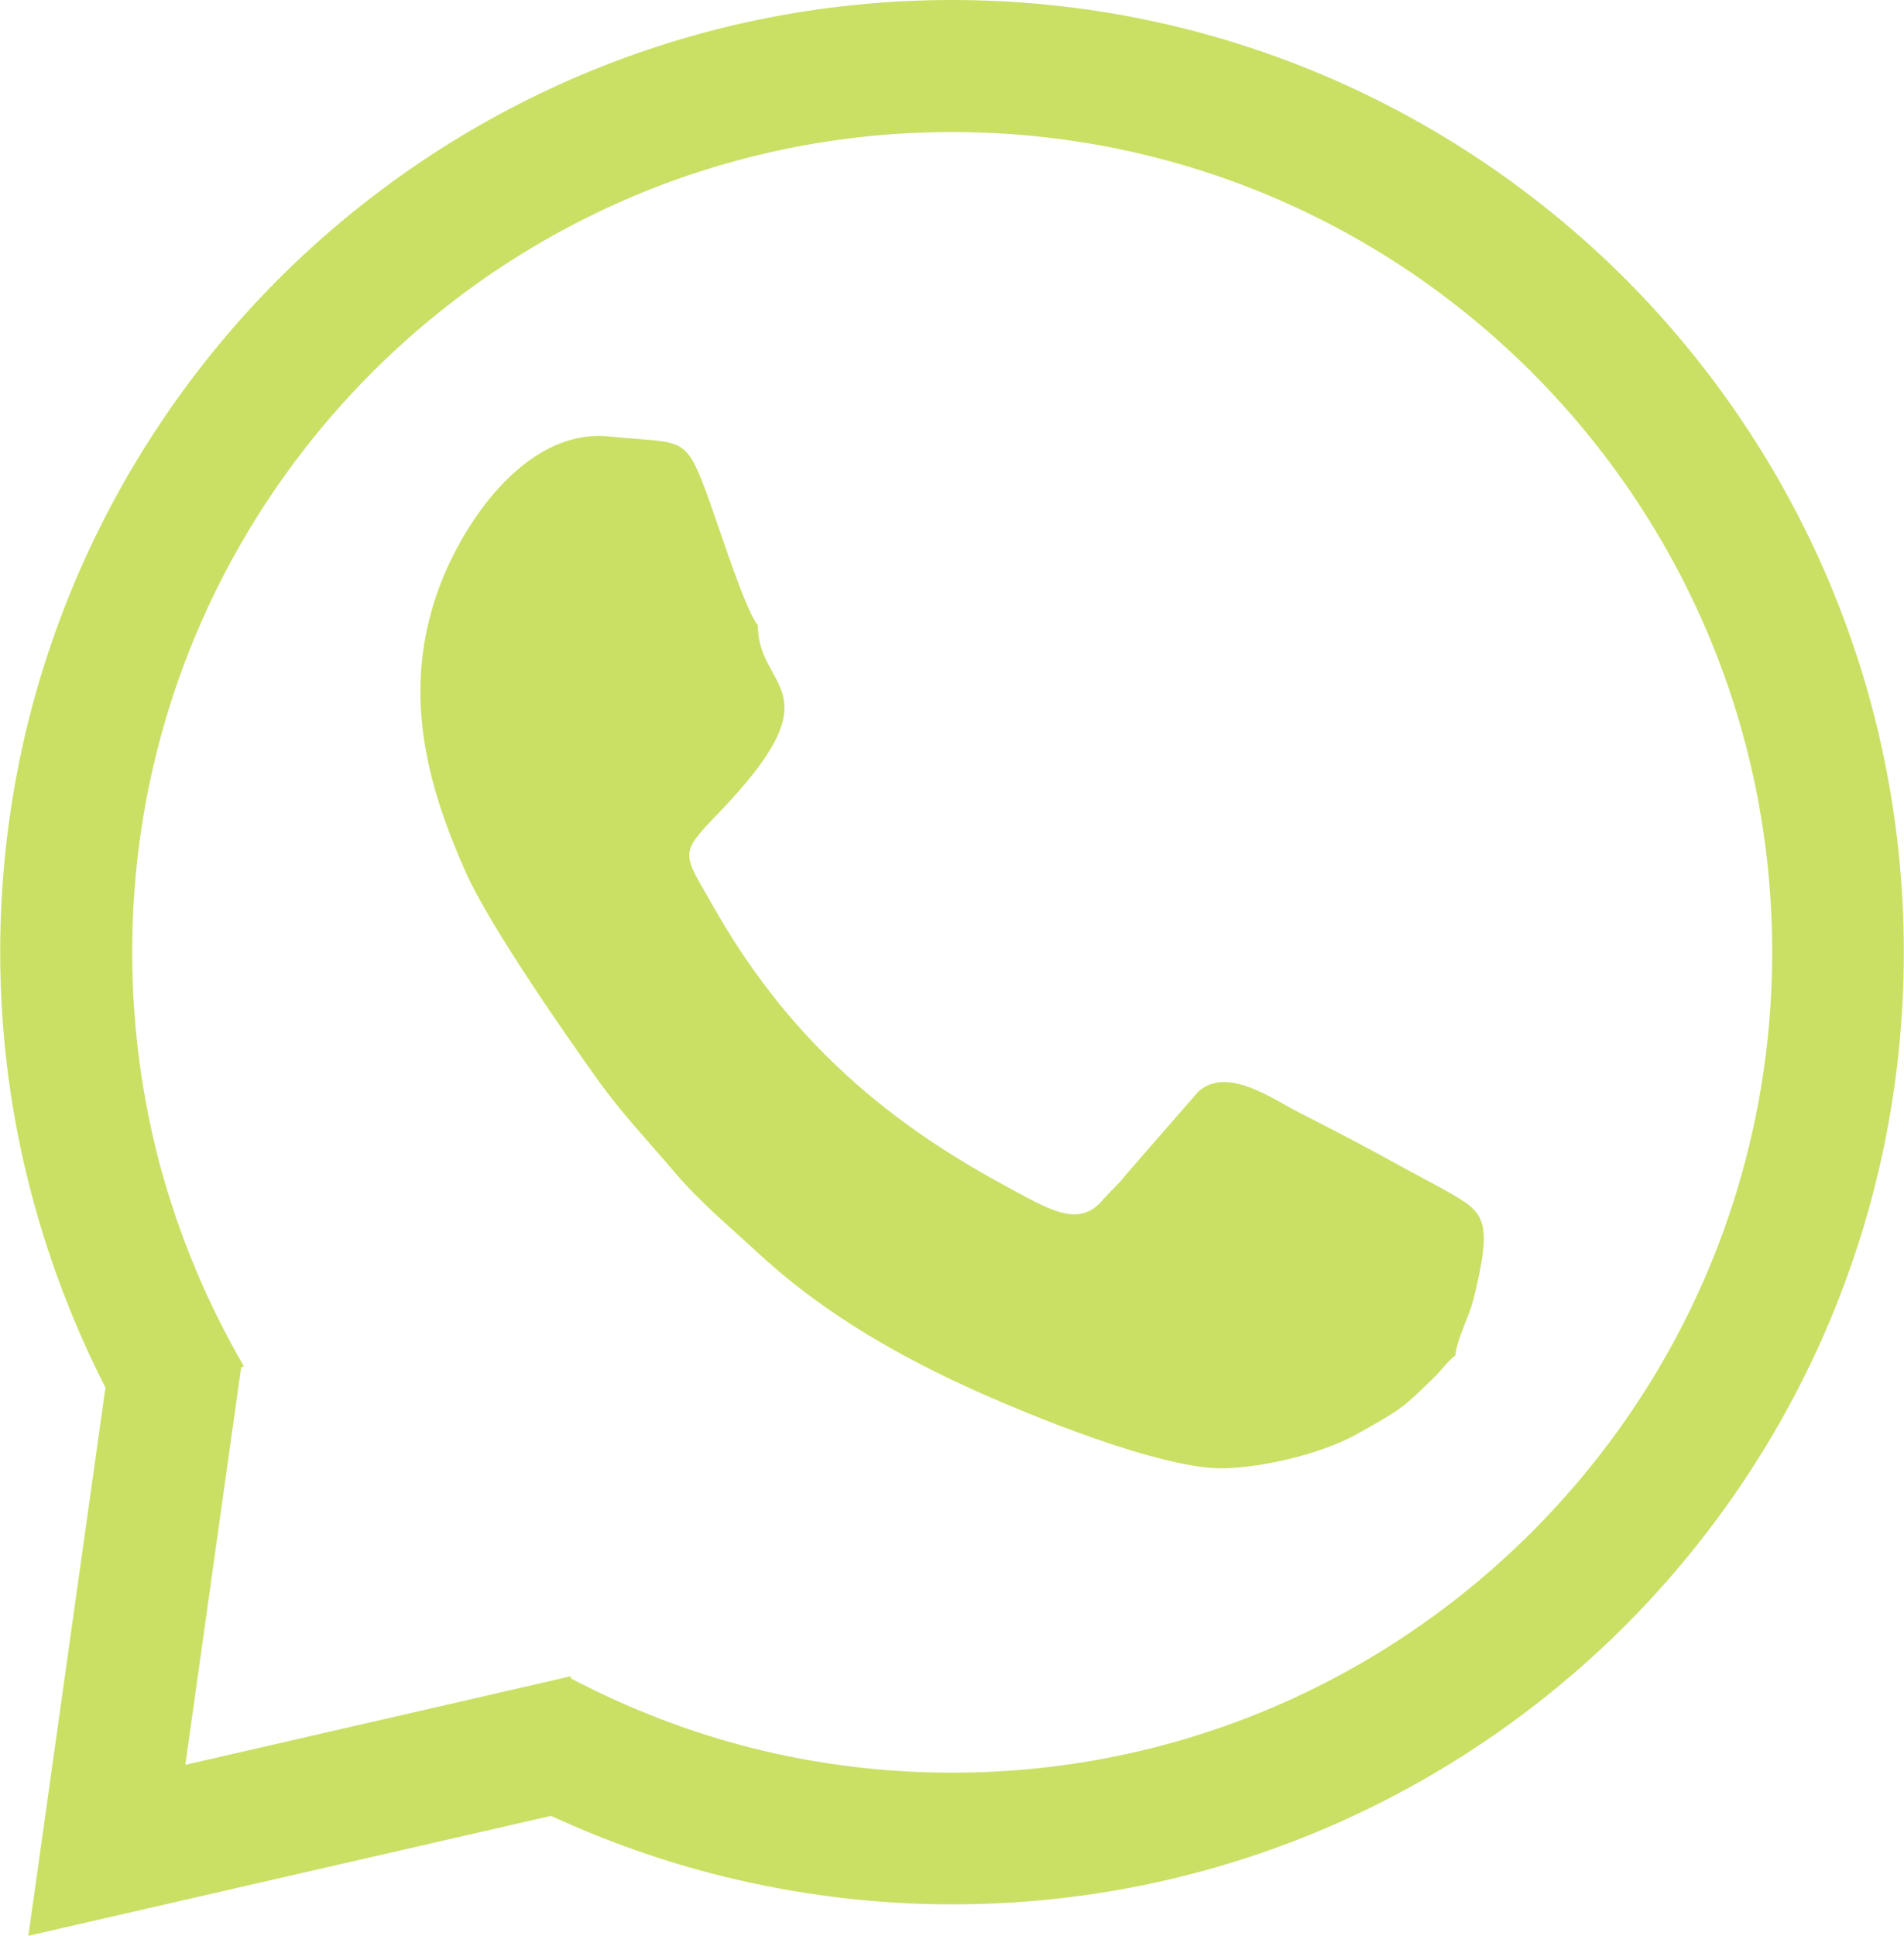
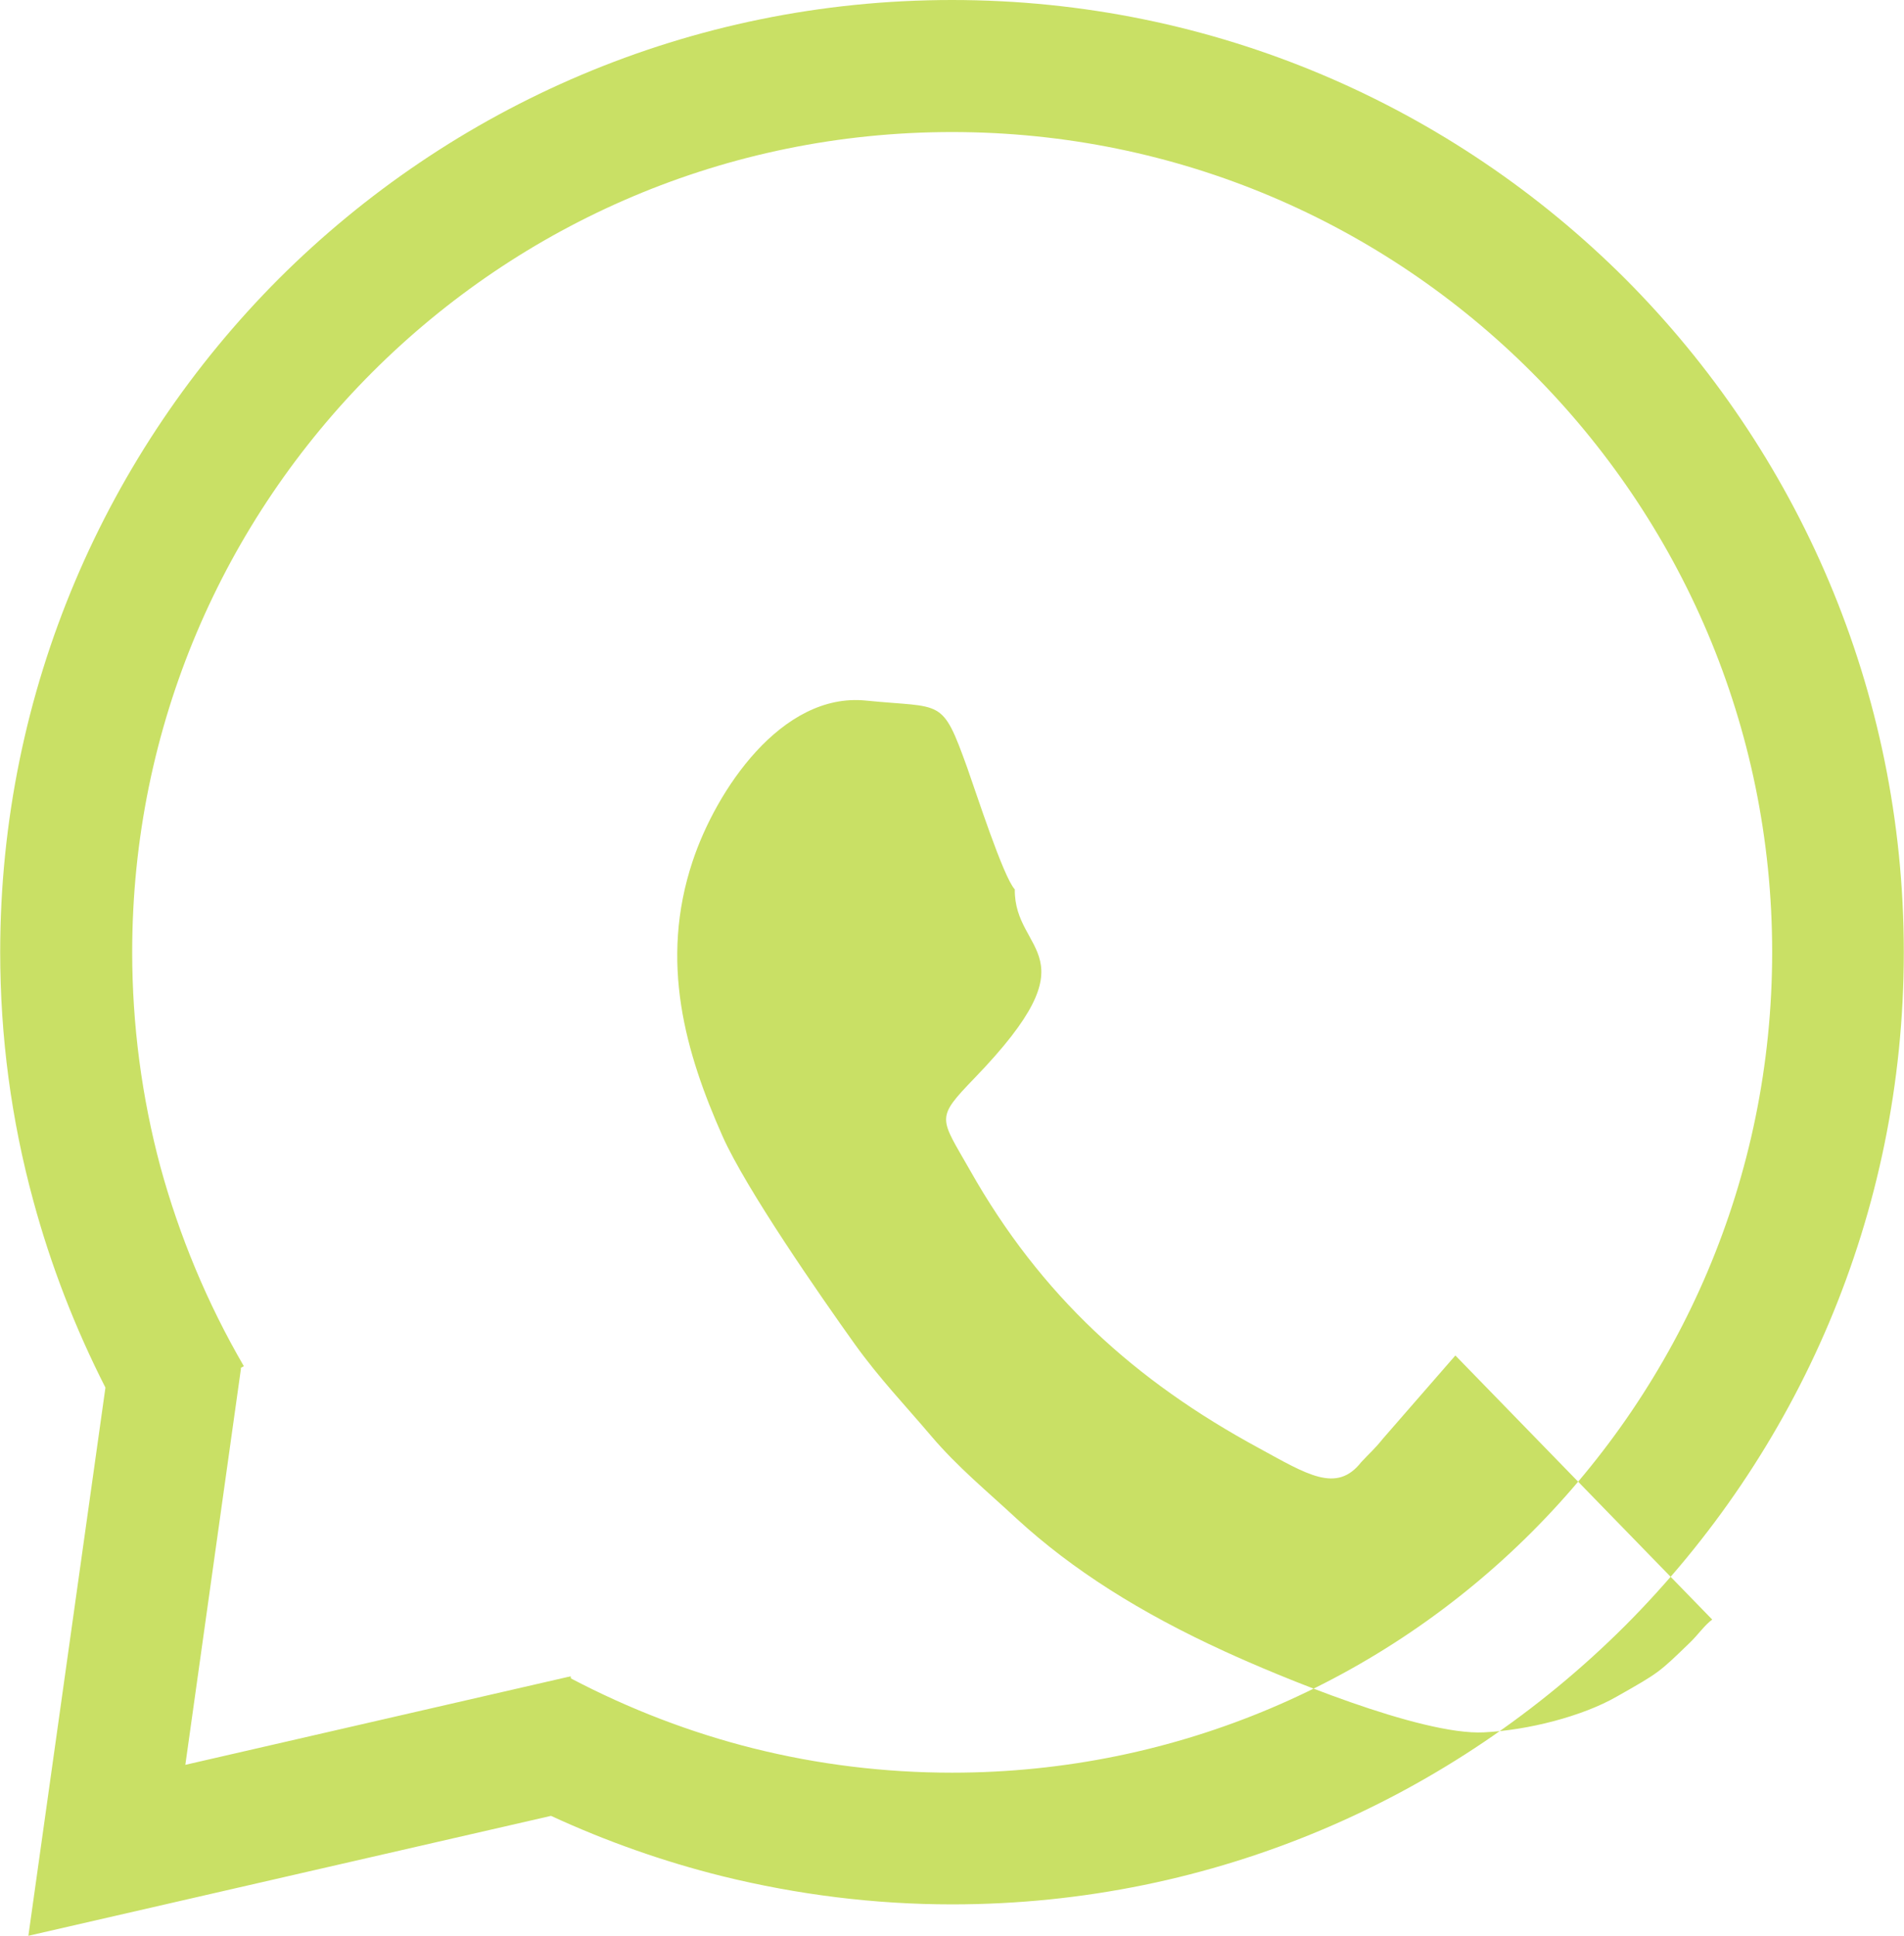
<svg xmlns="http://www.w3.org/2000/svg" xml:space="preserve" width="307px" height="312px" version="1.1" style="shape-rendering:geometricPrecision; text-rendering:geometricPrecision; image-rendering:optimizeQuality; fill-rule:evenodd; clip-rule:evenodd" viewBox="0 0 53.36 54.24">
  <defs>
    <style type="text/css"> .fil0 {fill:#C9E065} </style>
  </defs>
  <g id="Слой_x0020_1">
-     <path class="fil0" d="M40.79 37.98c0.04,-0.46 0.38,-1.07 0.51,-1.58 0.57,-2.31 0.28,-2.43 -0.78,-3.04 -0.46,-0.26 -0.86,-0.46 -1.31,-0.71 -0.9,-0.5 -1.84,-0.99 -2.77,-1.46 -0.78,-0.4 -2.04,-1.32 -2.85,-0.61l-2.03 2.33c-0.24,0.3 -0.37,0.4 -0.61,0.66 -0.69,0.88 -1.52,0.34 -2.86,-0.39 -3.49,-1.89 -6.12,-4.28 -8.1,-7.78 -0.85,-1.5 -0.99,-1.44 0.12,-2.59 3.42,-3.54 1.11,-3.45 1.13,-5.29 -0.32,-0.34 -1.09,-2.73 -1.33,-3.4 -0.72,-2 -0.68,-1.67 -2.84,-1.89 -2.38,-0.24 -4.21,2.54 -4.86,4.5 -0.94,2.82 -0.2,5.37 0.84,7.71 0.66,1.48 2.73,4.46 3.71,5.83 0.69,0.96 1.42,1.72 2.14,2.57 0.74,0.87 1.56,1.54 2.4,2.32 1.56,1.43 3.46,2.63 5.82,3.71 1.48,0.68 5.5,2.36 7.27,2.27 1.24,-0.06 2.76,-0.45 3.72,-1 1.2,-0.68 1.18,-0.67 2.05,-1.51 0.23,-0.22 0.42,-0.5 0.63,-0.65zm-34.04 0.36l-1.56 11.11 10.71 -2.46 0.01 -0.01 0 0.01 0.08 -0.02 0.01 0.06c1.64,0.86 3.36,1.52 5.12,1.96 1.8,0.45 3.67,0.68 5.56,0.68 6.35,0 12.09,-2.58 16.25,-6.74 4.16,-4.16 6.74,-9.9 6.74,-16.25 0,-6.35 -2.58,-12.09 -6.74,-16.25 -4.16,-4.16 -9.9,-6.73 -16.25,-6.73 -6.35,0 -12.09,2.57 -16.25,6.73 -4.16,4.16 -6.73,9.9 -6.73,16.25 0,2.04 0.27,4.07 0.79,6.01 0.53,1.94 1.31,3.82 2.34,5.59l-0.09 0.05 0.01 0.01zm8.69 12.54l-14.65 3.36 2.16 -15.36c-0.85,-1.67 -1.53,-3.42 -2.02,-5.23 -0.62,-2.27 -0.93,-4.61 -0.93,-6.97 0,-7.37 2.99,-14.04 7.81,-18.87 4.83,-4.82 11.5,-7.81 18.87,-7.81 7.37,0 14.04,2.99 18.87,7.81 4.82,4.83 7.81,11.5 7.81,18.87 0,7.37 -2.99,14.04 -7.81,18.87 -4.83,4.82 -11.5,7.81 -18.87,7.81 -2.17,0 -4.33,-0.27 -6.44,-0.79 -1.65,-0.41 -3.26,-0.98 -4.8,-1.69z" />
+     <path class="fil0" d="M40.79 37.98l-2.03 2.33c-0.24,0.3 -0.37,0.4 -0.61,0.66 -0.69,0.88 -1.52,0.34 -2.86,-0.39 -3.49,-1.89 -6.12,-4.28 -8.1,-7.78 -0.85,-1.5 -0.99,-1.44 0.12,-2.59 3.42,-3.54 1.11,-3.45 1.13,-5.29 -0.32,-0.34 -1.09,-2.73 -1.33,-3.4 -0.72,-2 -0.68,-1.67 -2.84,-1.89 -2.38,-0.24 -4.21,2.54 -4.86,4.5 -0.94,2.82 -0.2,5.37 0.84,7.71 0.66,1.48 2.73,4.46 3.71,5.83 0.69,0.96 1.42,1.72 2.14,2.57 0.74,0.87 1.56,1.54 2.4,2.32 1.56,1.43 3.46,2.63 5.82,3.71 1.48,0.68 5.5,2.36 7.27,2.27 1.24,-0.06 2.76,-0.45 3.72,-1 1.2,-0.68 1.18,-0.67 2.05,-1.51 0.23,-0.22 0.42,-0.5 0.63,-0.65zm-34.04 0.36l-1.56 11.11 10.71 -2.46 0.01 -0.01 0 0.01 0.08 -0.02 0.01 0.06c1.64,0.86 3.36,1.52 5.12,1.96 1.8,0.45 3.67,0.68 5.56,0.68 6.35,0 12.09,-2.58 16.25,-6.74 4.16,-4.16 6.74,-9.9 6.74,-16.25 0,-6.35 -2.58,-12.09 -6.74,-16.25 -4.16,-4.16 -9.9,-6.73 -16.25,-6.73 -6.35,0 -12.09,2.57 -16.25,6.73 -4.16,4.16 -6.73,9.9 -6.73,16.25 0,2.04 0.27,4.07 0.79,6.01 0.53,1.94 1.31,3.82 2.34,5.59l-0.09 0.05 0.01 0.01zm8.69 12.54l-14.65 3.36 2.16 -15.36c-0.85,-1.67 -1.53,-3.42 -2.02,-5.23 -0.62,-2.27 -0.93,-4.61 -0.93,-6.97 0,-7.37 2.99,-14.04 7.81,-18.87 4.83,-4.82 11.5,-7.81 18.87,-7.81 7.37,0 14.04,2.99 18.87,7.81 4.82,4.83 7.81,11.5 7.81,18.87 0,7.37 -2.99,14.04 -7.81,18.87 -4.83,4.82 -11.5,7.81 -18.87,7.81 -2.17,0 -4.33,-0.27 -6.44,-0.79 -1.65,-0.41 -3.26,-0.98 -4.8,-1.69z" />
  </g>
</svg>